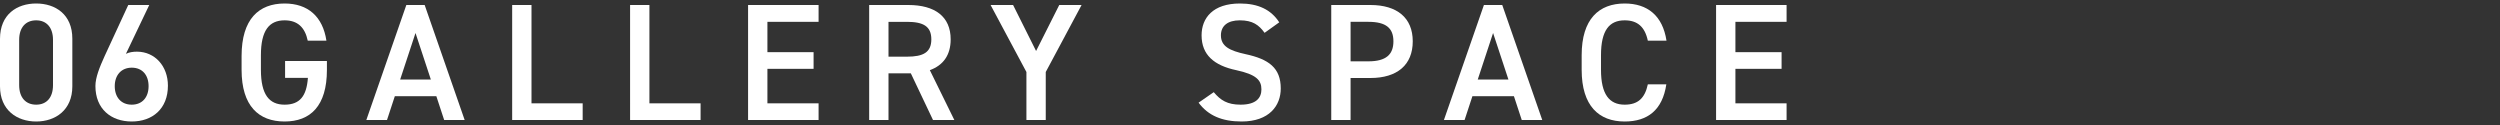
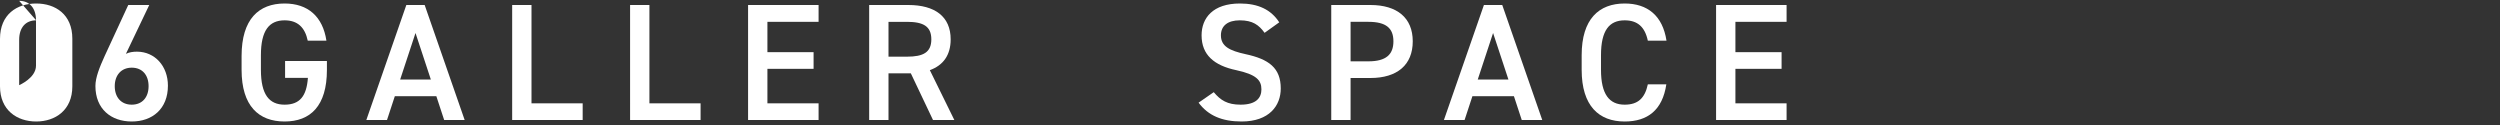
<svg xmlns="http://www.w3.org/2000/svg" id="_レイヤー_2" data-name="レイヤー 2" viewBox="0 0 300 15">
  <rect x="0" y="0" width="300" height="15" fill="#333333" stroke="none" />
  <defs>
    <style>
      .cls-1 {
        fill: none;
      }

      .cls-2 {
        fill: #fff;
      }

      .cls-3 {
        clip-path: url(#clippath);
      }
    </style>
    <clipPath id="clippath">
      <rect class="cls-1" width="300" height="15" />
    </clipPath>
  </defs>
  <g id="_レイヤー_1-2" data-name="レイヤー 1">
    <g class="cls-3">
      <g>
-         <path class="cls-2" d="M4.34,14.58c-2.3,0-4.34-1.36-4.34-4.22v-5.7C0,1.72,2.04.42,4.34.42s4.34,1.3,4.34,4.22v5.72c0,2.86-2.04,4.22-4.34,4.22ZM4.34,2.44c-1.26,0-2.04.86-2.04,2.34v5.44c0,1.48.78,2.34,2.04,2.34s2.02-.86,2.02-2.34v-5.44c0-1.48-.78-2.34-2.02-2.34Z" />
+         <path class="cls-2" d="M4.34,14.58c-2.3,0-4.34-1.36-4.34-4.22v-5.7C0,1.72,2.04.42,4.34.42s4.34,1.3,4.34,4.22v5.72c0,2.86-2.04,4.22-4.34,4.22ZM4.34,2.44c-1.26,0-2.04.86-2.04,2.34v5.44s2.02-.86,2.02-2.34v-5.44c0-1.48-.78-2.34-2.02-2.34Z" />
        <path class="cls-2" d="M15.11,6.46c.4-.2.88-.26,1.32-.26,2.16,0,3.72,1.74,3.72,4.08,0,2.78-1.86,4.3-4.34,4.3s-4.36-1.5-4.36-4.26c0-1.02.5-2.26,1.12-3.62L15.39.6h2.52l-2.8,5.86ZM15.81,12.56c1.26,0,2.02-.88,2.02-2.22s-.76-2.22-2.02-2.22-2.04.9-2.04,2.22.76,2.22,2.04,2.22Z" />
        <path class="cls-2" d="M39.23,7.32v1.06c0,4.34-1.98,6.2-5.08,6.2s-5.16-1.86-5.16-6.2v-1.66c0-4.44,2.08-6.3,5.16-6.3,2.8,0,4.58,1.56,5.02,4.46h-2.24c-.34-1.6-1.22-2.44-2.78-2.44-1.84,0-2.84,1.2-2.84,4.18v1.76c0,2.98,1,4.18,2.84,4.18s2.64-1.04,2.8-3.22h-2.74v-2.02h5.02Z" />
        <path class="cls-2" d="M43.96,14.4L48.76.6h2.2l4.8,13.8h-2.46l-.94-2.86h-4.98l-.94,2.86h-2.48ZM48.02,9.54h3.68l-1.84-5.58-1.84,5.58Z" />
        <path class="cls-2" d="M63.78,12.4h6.14v2h-8.46V.6h2.32v11.8Z" />
        <path class="cls-2" d="M77.93,12.4h6.14v2h-8.46V.6h2.32v11.8Z" />
        <path class="cls-2" d="M98.23.6v2.02h-6.14v3.64h5.54v2h-5.54v4.14h6.14v2h-8.46V.6h8.46Z" />
        <path class="cls-2" d="M111.96,14.4l-2.66-5.6h-2.68v5.6h-2.32V.6h4.7c3.18,0,5.08,1.38,5.08,4.12,0,1.9-.9,3.12-2.5,3.7l2.94,5.98h-2.56ZM108.84,6.8c1.96,0,2.92-.52,2.92-2.08s-.96-2.1-2.92-2.1h-2.22v4.18h2.22Z" />
-         <path class="cls-2" d="M121.57.6l2.76,5.52,2.78-5.52h2.68l-4.3,8.04v5.76h-2.32v-5.76l-4.3-8.04h2.7Z" />
        <path class="cls-2" d="M151.75,3.94c-.68-.94-1.42-1.5-2.98-1.5-1.42,0-2.26.64-2.26,1.8,0,1.32,1.04,1.84,2.96,2.26,2.78.6,4.22,1.64,4.22,4.12,0,2.06-1.38,3.96-4.7,3.96-2.36,0-4.02-.72-5.16-2.26l1.82-1.26c.82.98,1.64,1.5,3.22,1.5,1.9,0,2.5-.84,2.5-1.84,0-1.1-.62-1.78-3.02-2.3-2.66-.56-4.16-1.84-4.16-4.18,0-2.08,1.36-3.82,4.6-3.82,2.2,0,3.74.74,4.72,2.26l-1.76,1.26Z" />
        <path class="cls-2" d="M162.07,9.36v5.04h-2.32V.6h4.7c3.18,0,5.08,1.52,5.08,4.36s-1.88,4.4-5.08,4.4h-2.38ZM164.21,7.36c2.12,0,3-.82,3-2.4s-.88-2.34-3-2.34h-2.14v4.74h2.14Z" />
        <path class="cls-2" d="M173.27,14.4l4.8-13.8h2.2l4.8,13.8h-2.46l-.94-2.86h-4.98l-.94,2.86h-2.48ZM177.33,9.54h3.68l-1.84-5.58-1.84,5.58Z" />
        <path class="cls-2" d="M197.74,4.88c-.36-1.68-1.26-2.44-2.78-2.44-1.84,0-2.84,1.2-2.84,4.18v1.76c0,2.94,1,4.18,2.84,4.18,1.58,0,2.42-.76,2.78-2.44h2.22c-.46,3.1-2.26,4.46-5,4.46-3.08,0-5.16-1.86-5.16-6.2v-1.76c0-4.34,2.08-6.2,5.16-6.2,2.74,0,4.56,1.46,5.02,4.46h-2.24Z" />
        <path class="cls-2" d="M214.39.6v2.02h-6.14v3.64h5.54v2h-5.54v4.14h6.14v2h-8.46V.6h8.46Z" />
      </g>
    </g>
  </g>
</svg>